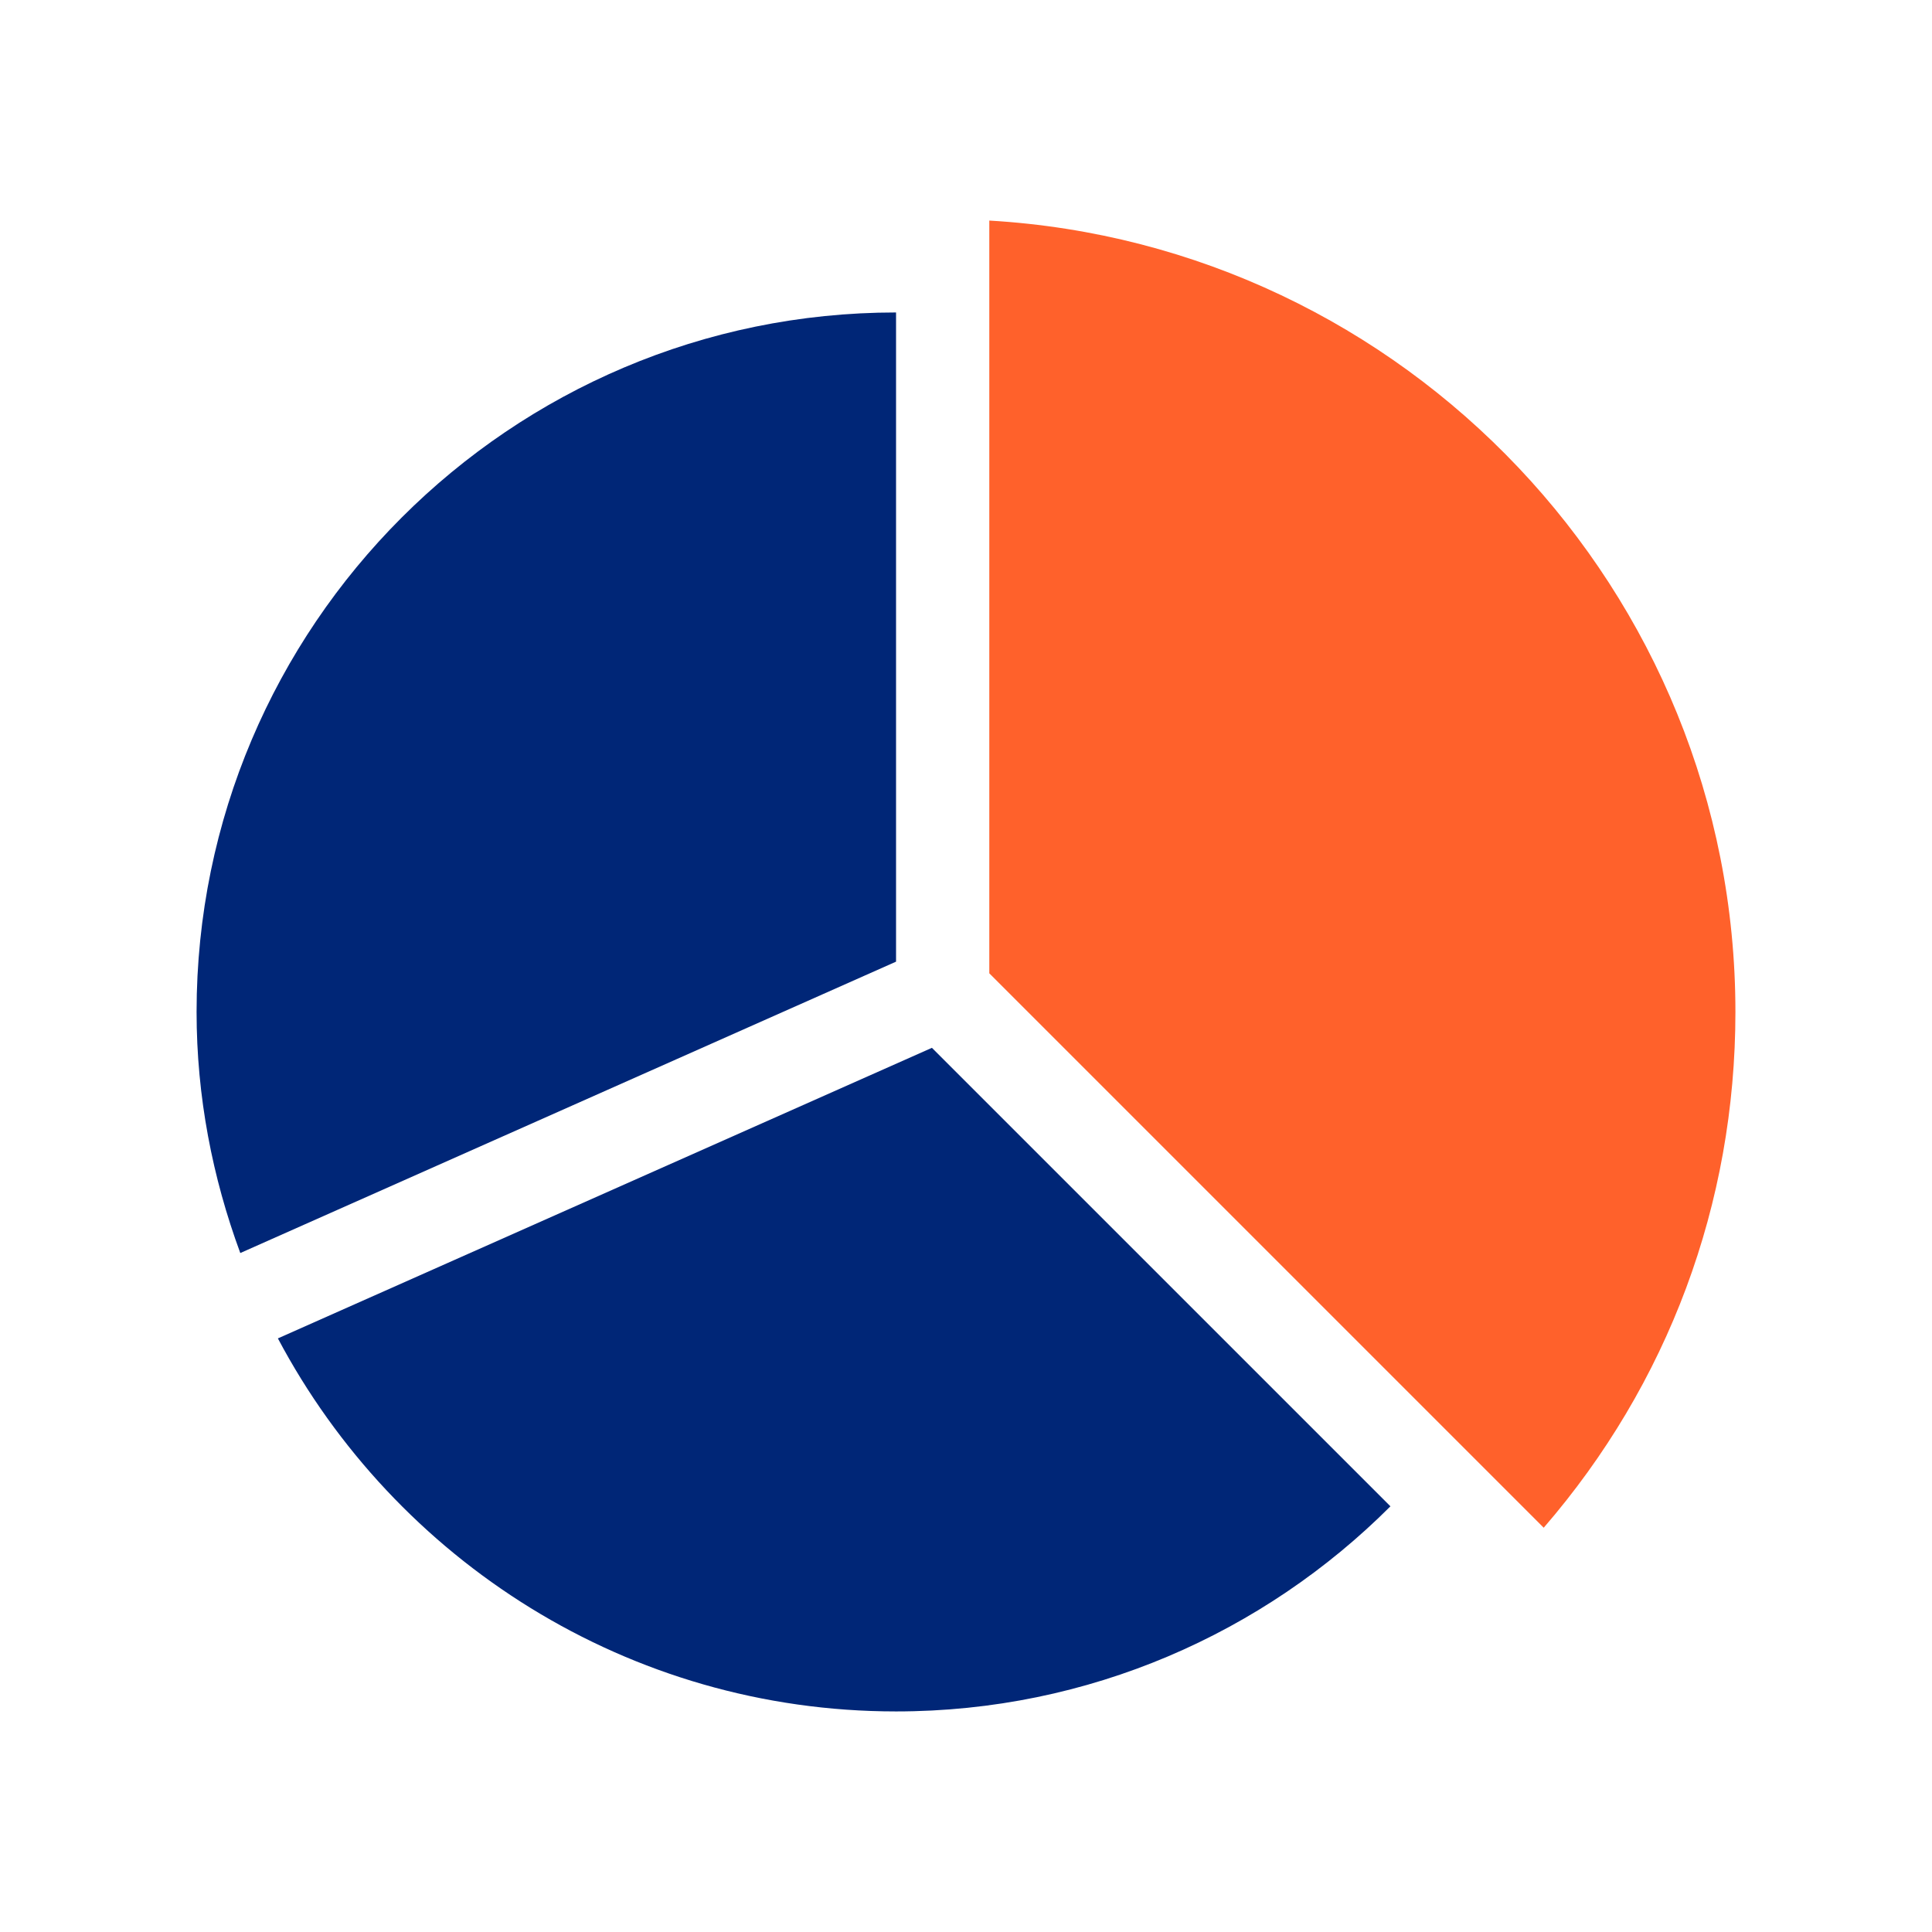
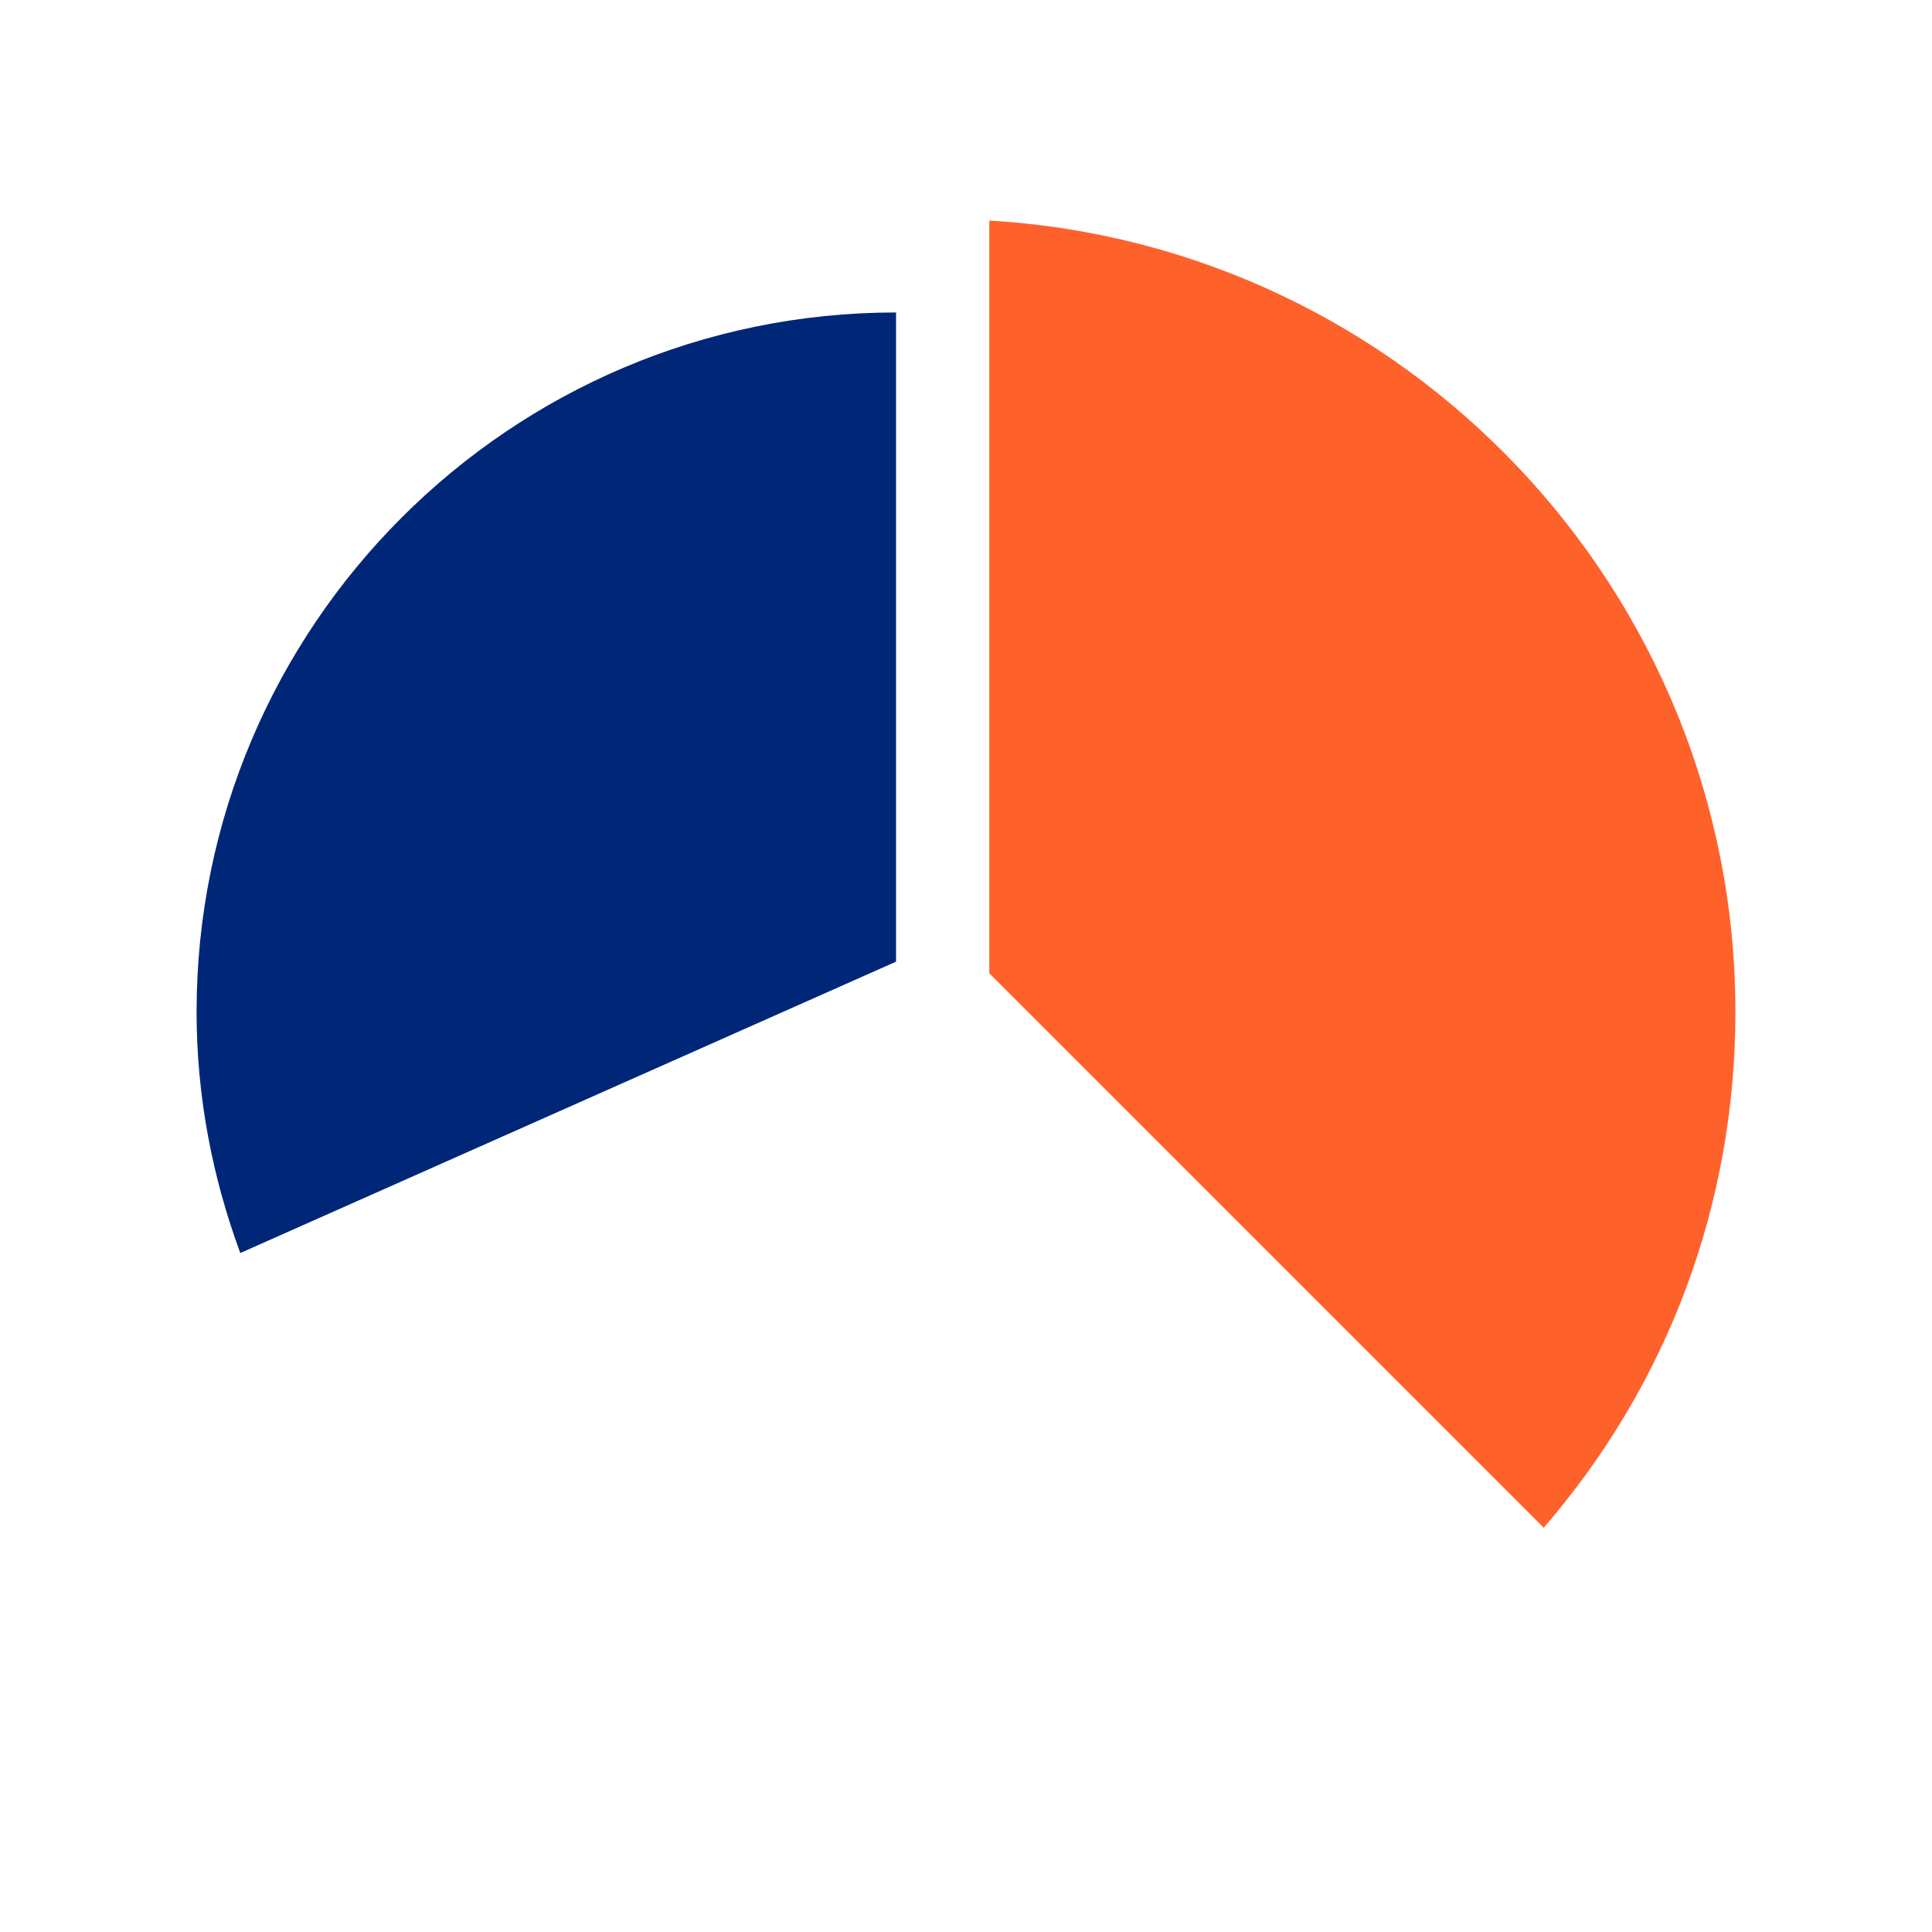
<svg xmlns="http://www.w3.org/2000/svg" version="1.1" id="Layer_1" x="0px" y="0px" viewBox="0 0 48 48" style="enable-background:new 0 0 48 48;" xml:space="preserve">
  <style type="text/css">
	.st0{fill:#FF612B;}
	.st1{fill:#002677;}
</style>
-   <path class="st0" d="M43.116,25.142c0-10.471-8.214-19.06-18.537-19.662v18.702l13.774,13.774  C41.439,34.387,43.116,29.913,43.116,25.142z" />
+   <path class="st0" d="M43.116,25.142c0-10.471-8.214-19.06-18.537-19.662v18.702l13.774,13.774  C41.439,34.387,43.116,29.913,43.116,25.142" />
  <g>
    <path class="st1" d="M22.262,7.763c-9.582,0-17.378,7.795-17.378,17.378c0,2.107,0.396,4.12,1.086,5.99   l16.292-7.239V7.763z" />
-     <path class="st1" d="M23.153,26.033L6.904,33.252c2.919,5.505,8.704,9.268,15.358,9.268   c4.791,0,9.136-1.949,12.283-5.096L23.153,26.033z" />
  </g>
</svg>